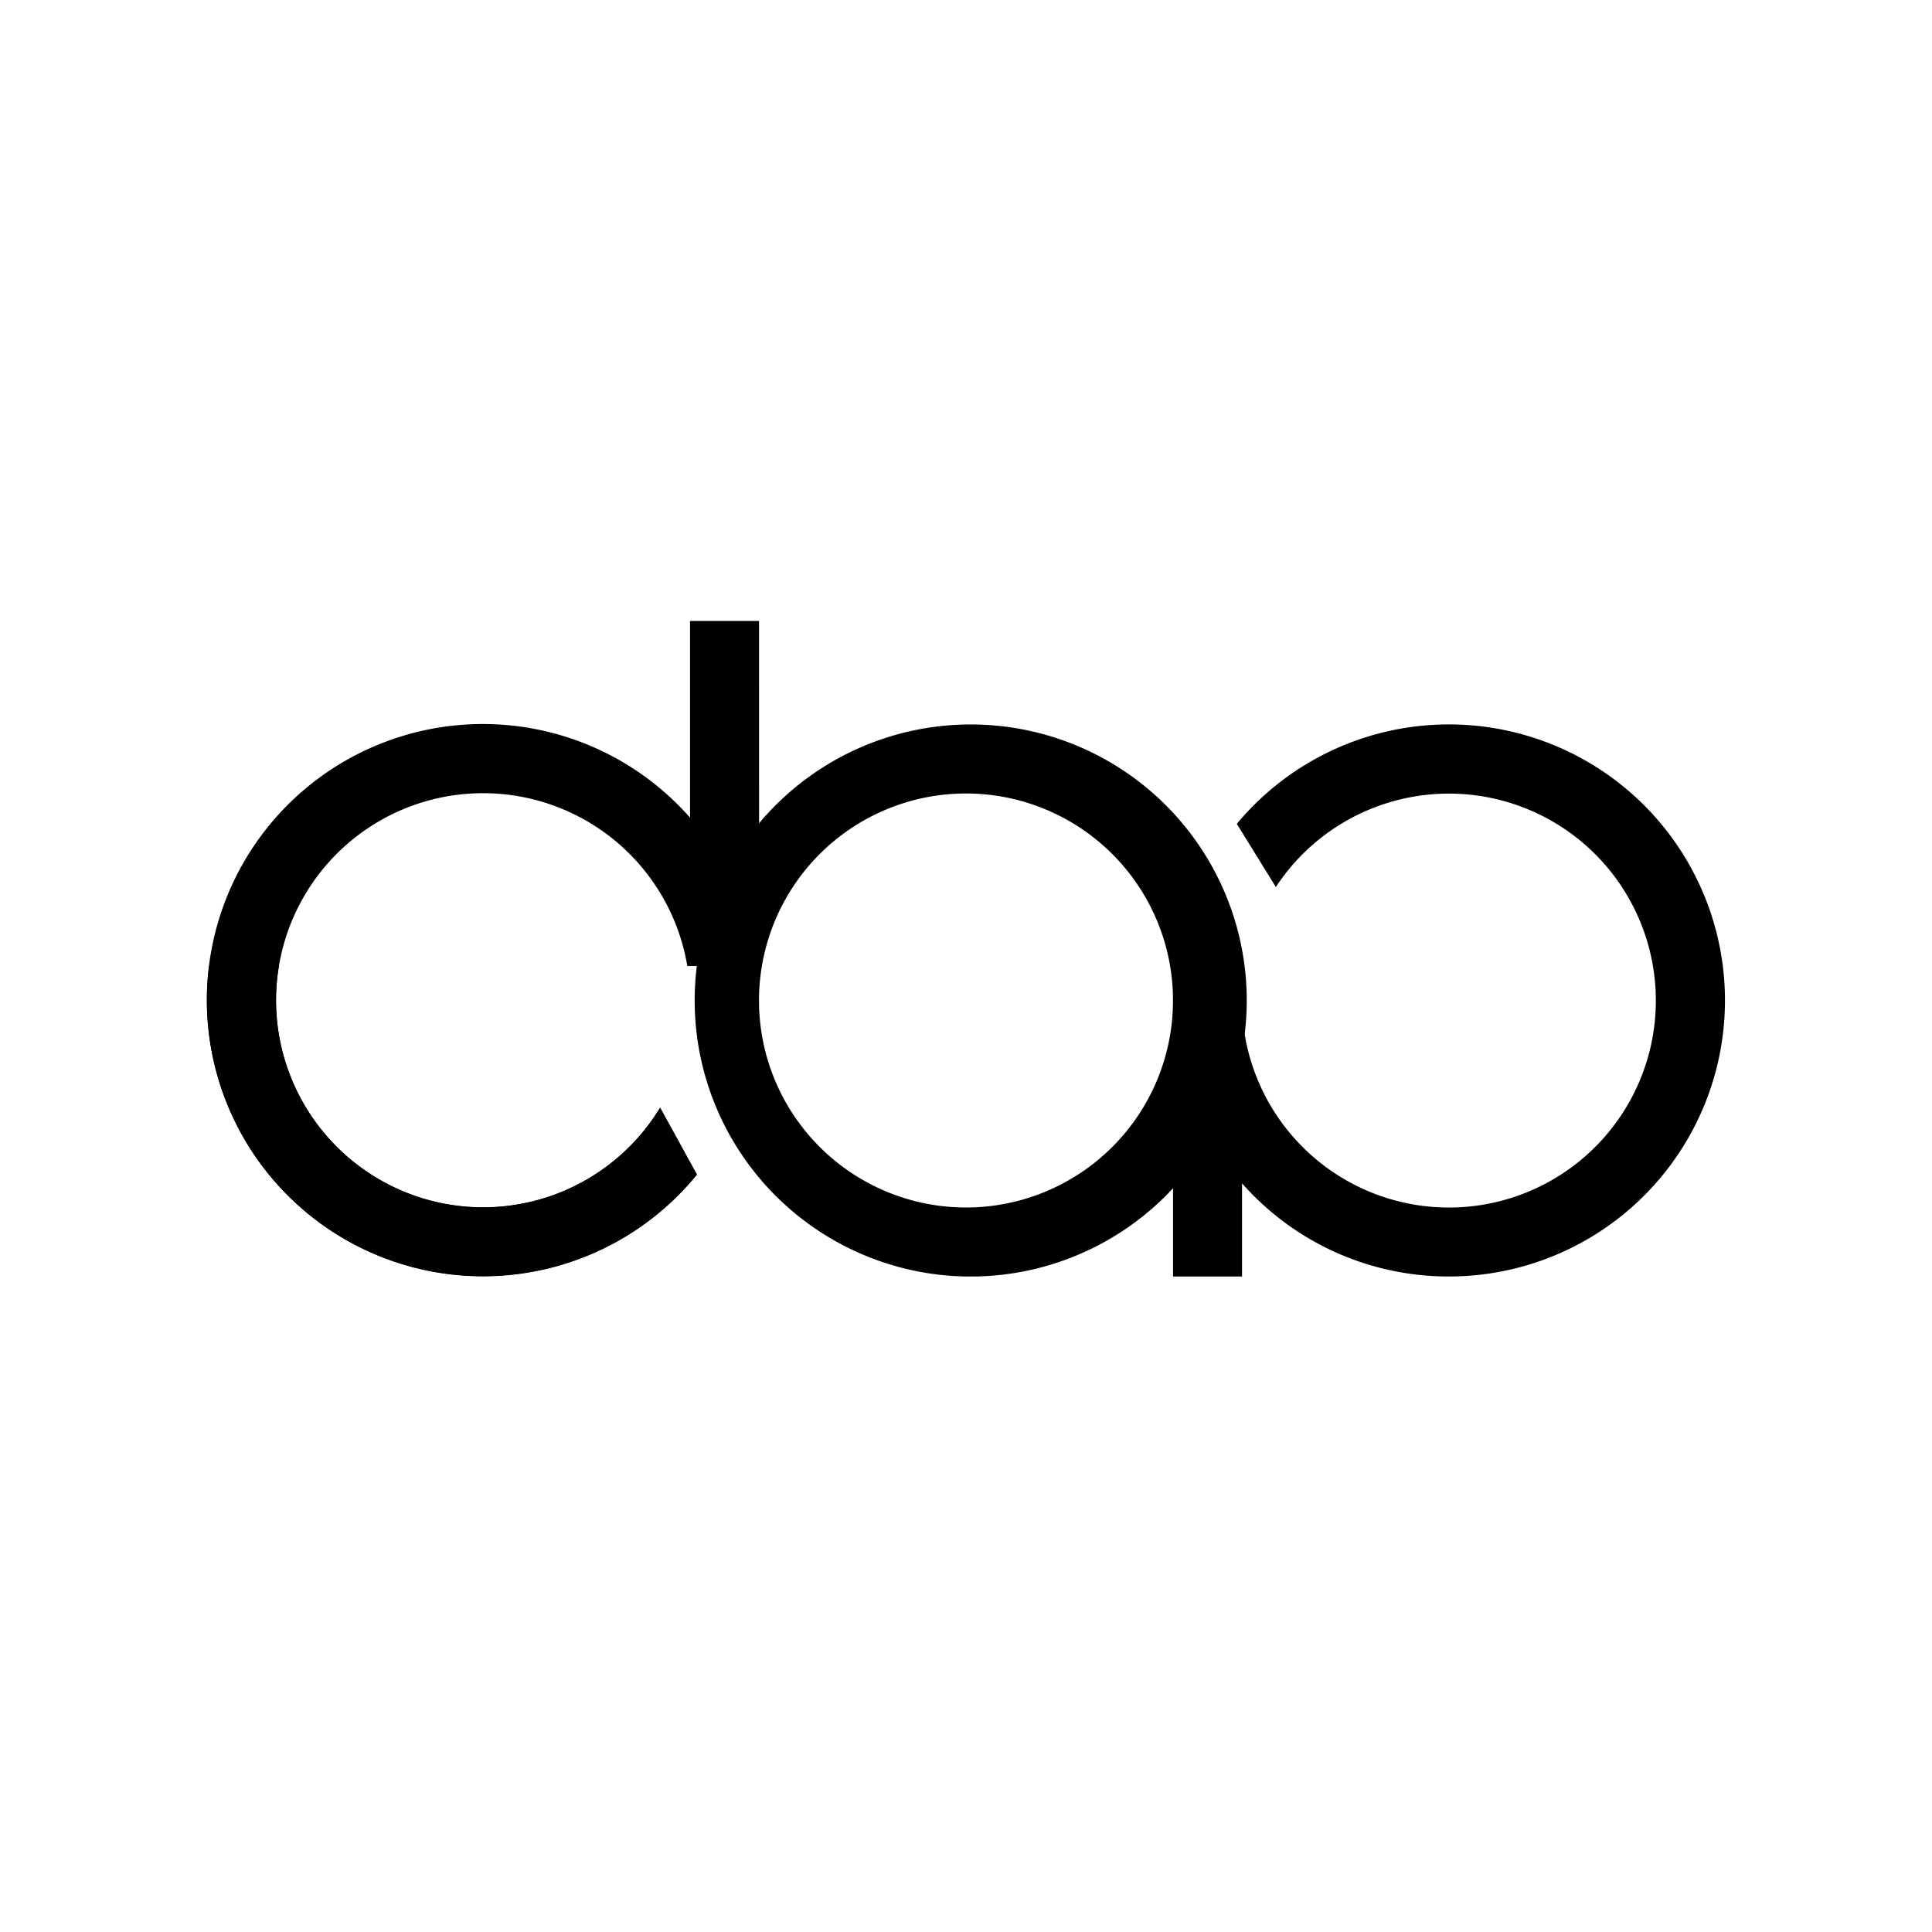
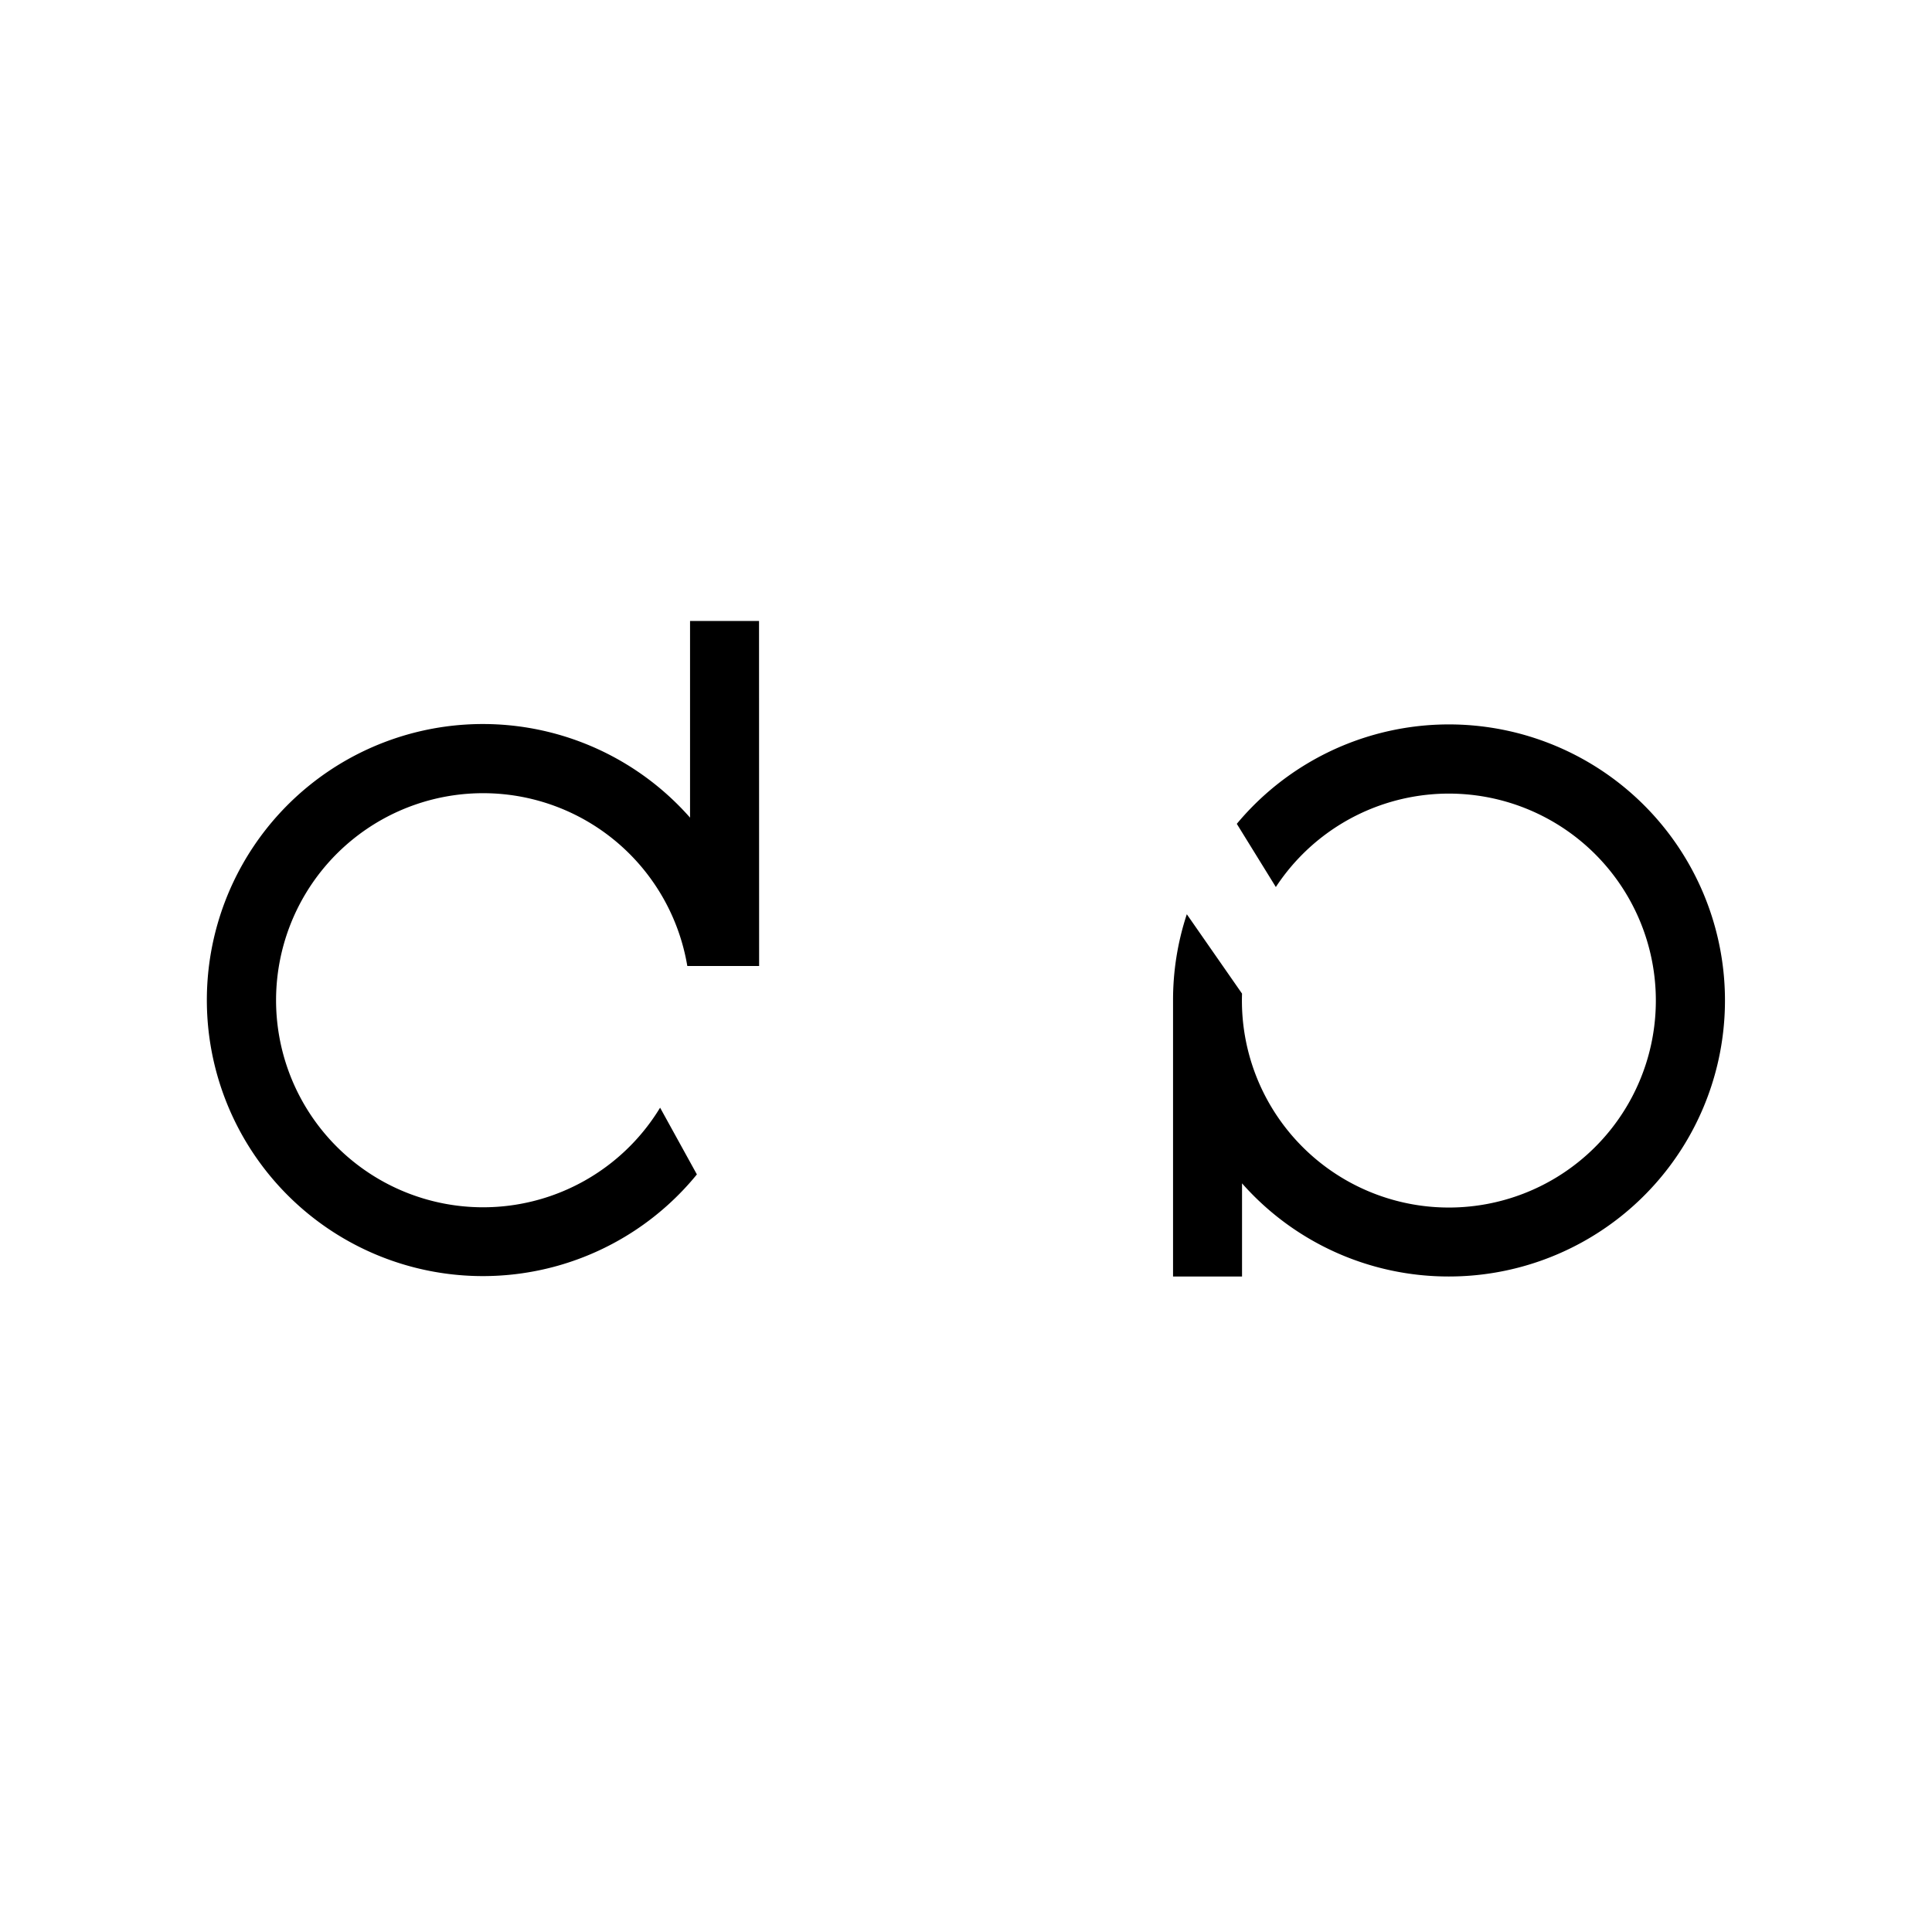
<svg xmlns="http://www.w3.org/2000/svg" width="800" height="800" viewBox="0 0 24 24">
  <path fill="currentColor" d="M9.429 7.714h-.857v2.443a3.429 3.429 0 1 0 .085 4.432L8.2 13.76A2.572 2.572 0 1 1 8.538 12h.892zM18 15.857a3.429 3.429 0 1 0-2.636-5.623l.485.785a2.571 2.571 0 1 1-.42 1.324l-.686-.986a3.4 3.4 0 0 0-.171 1.072v3.428h.857V14.7A3.42 3.42 0 0 0 18 15.857" />
-   <path fill="currentColor" d="M2.597 12a3.429 3.429 0 0 0 6.06 2.593L8.2 13.76A2.572 2.572 0 0 1 3.464 12z" />
-   <path fill="currentColor" fill-rule="evenodd" d="M12 15.857A3.429 3.429 0 1 0 12 9a3.429 3.429 0 0 0 0 6.857M12 15a2.571 2.571 0 1 0 0-5.143A2.571 2.571 0 0 0 12 15" clip-rule="evenodd" />
</svg>